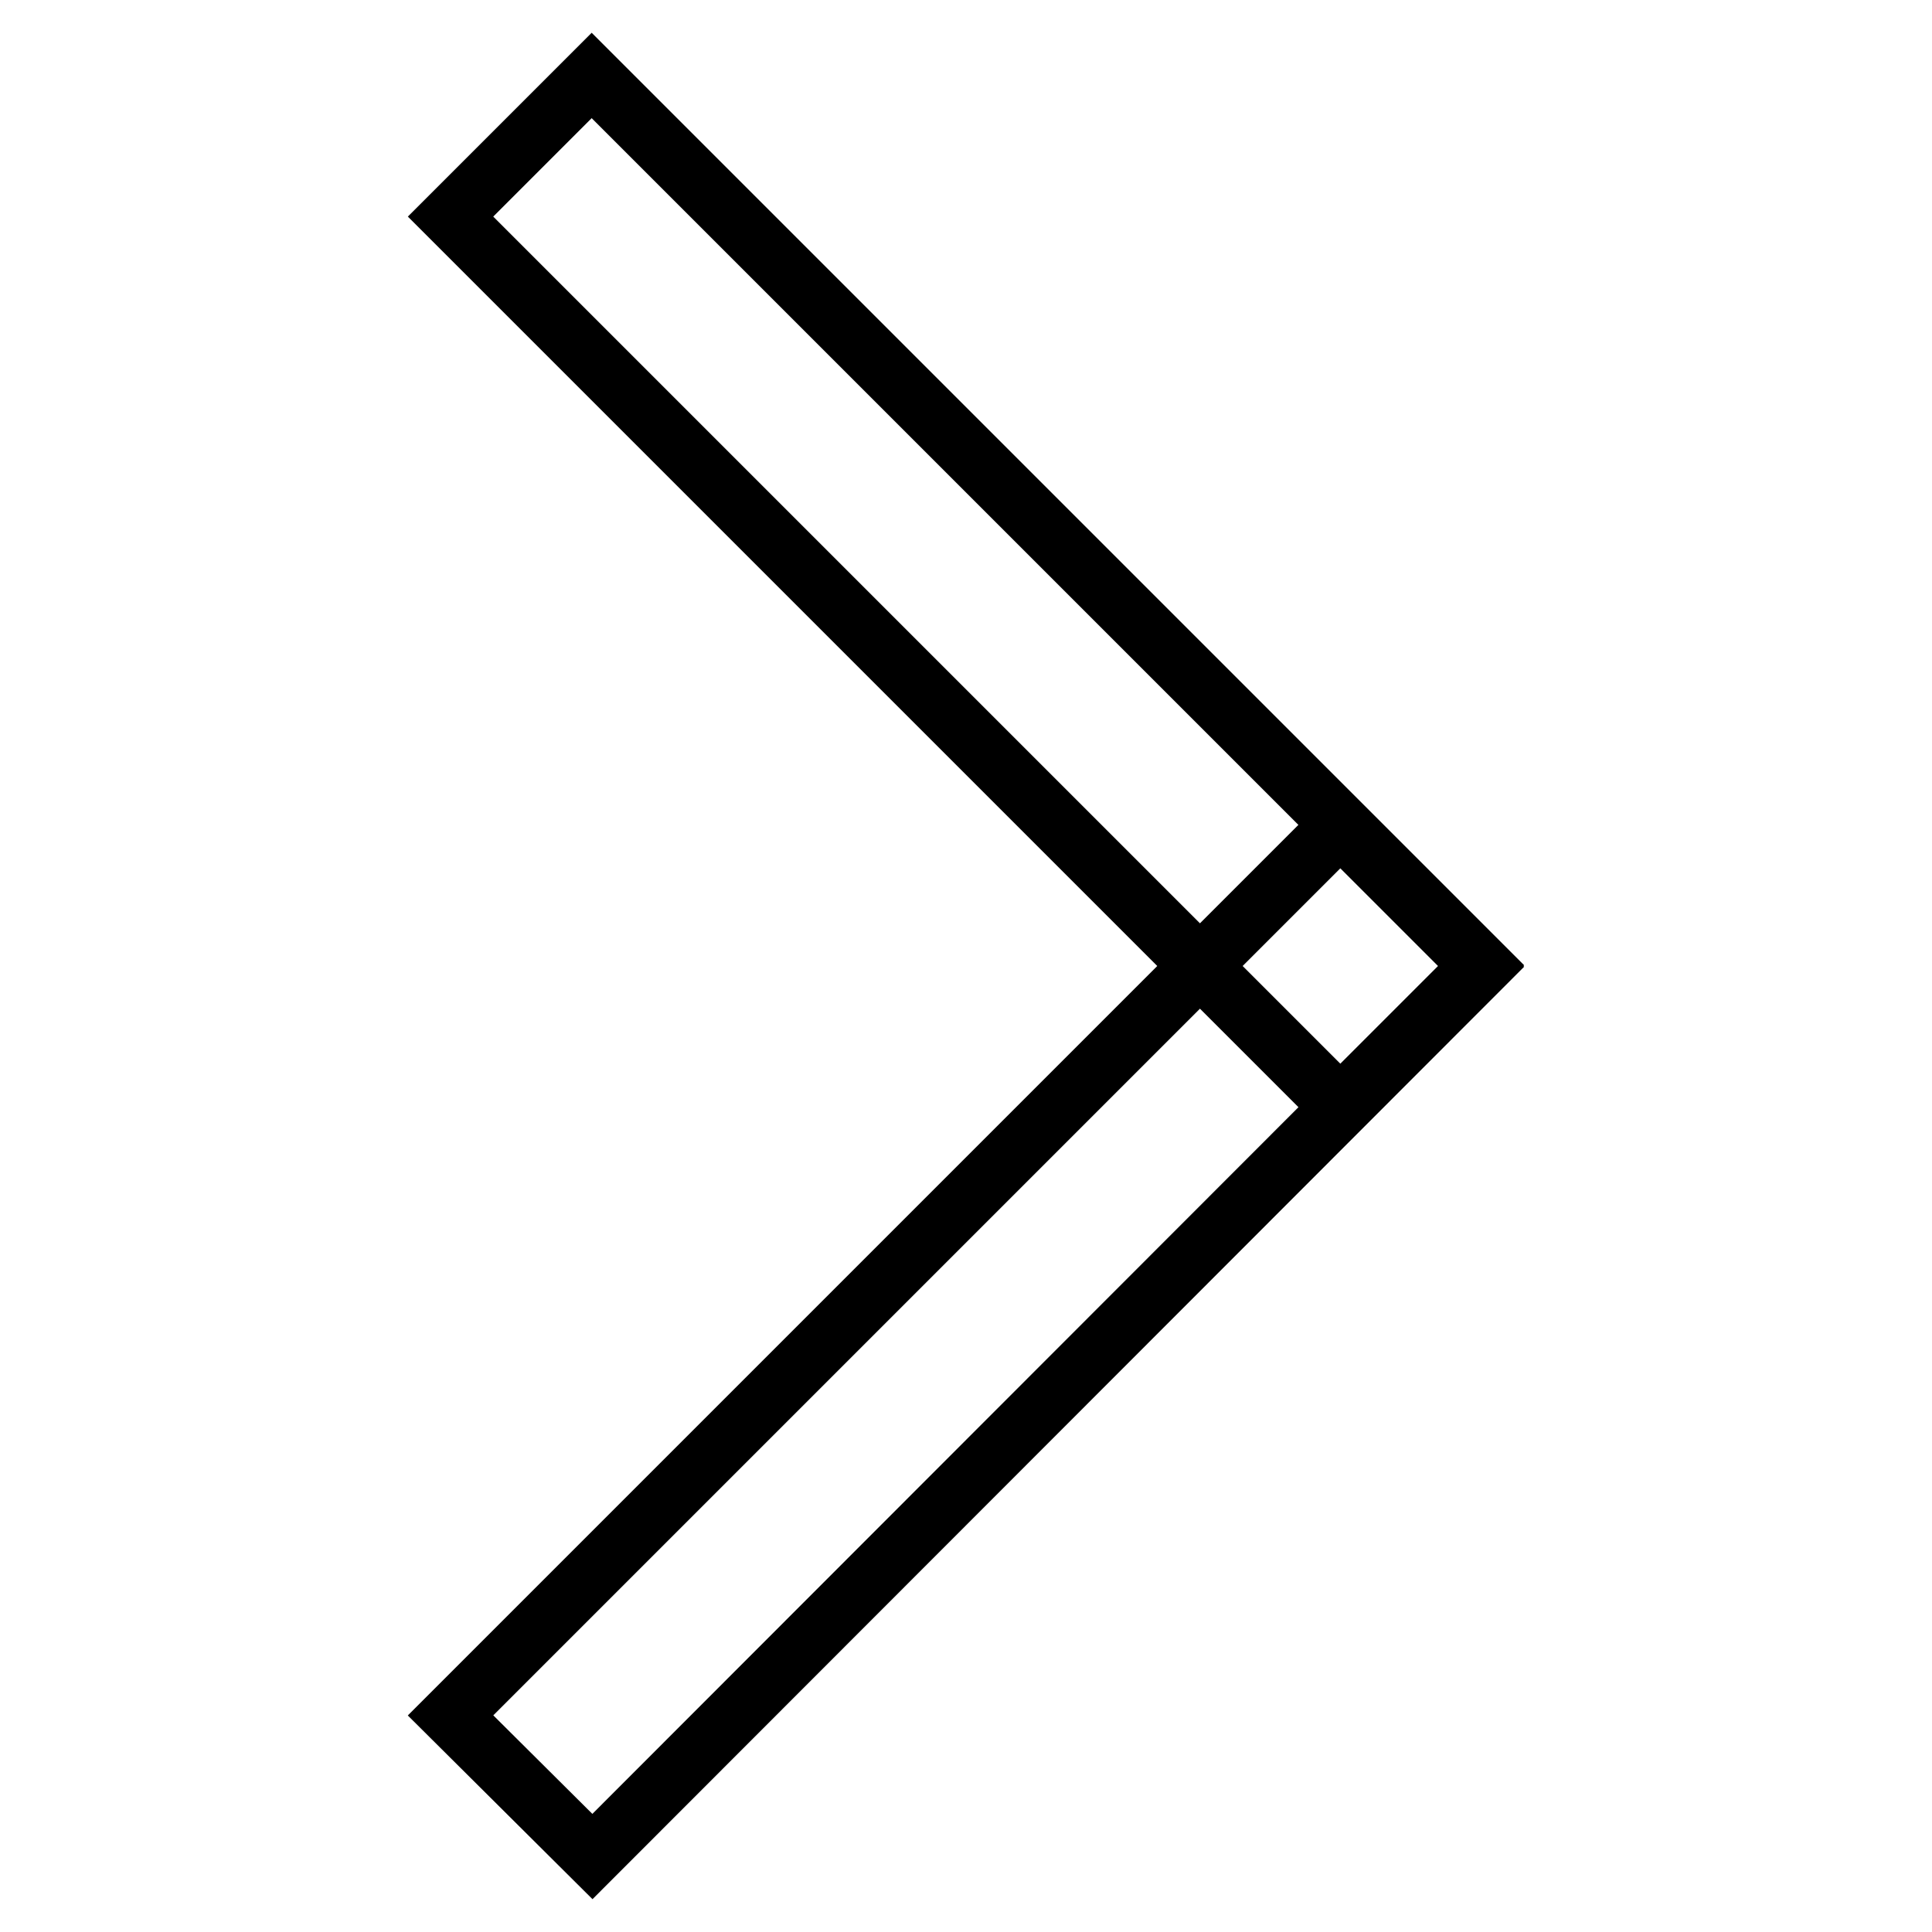
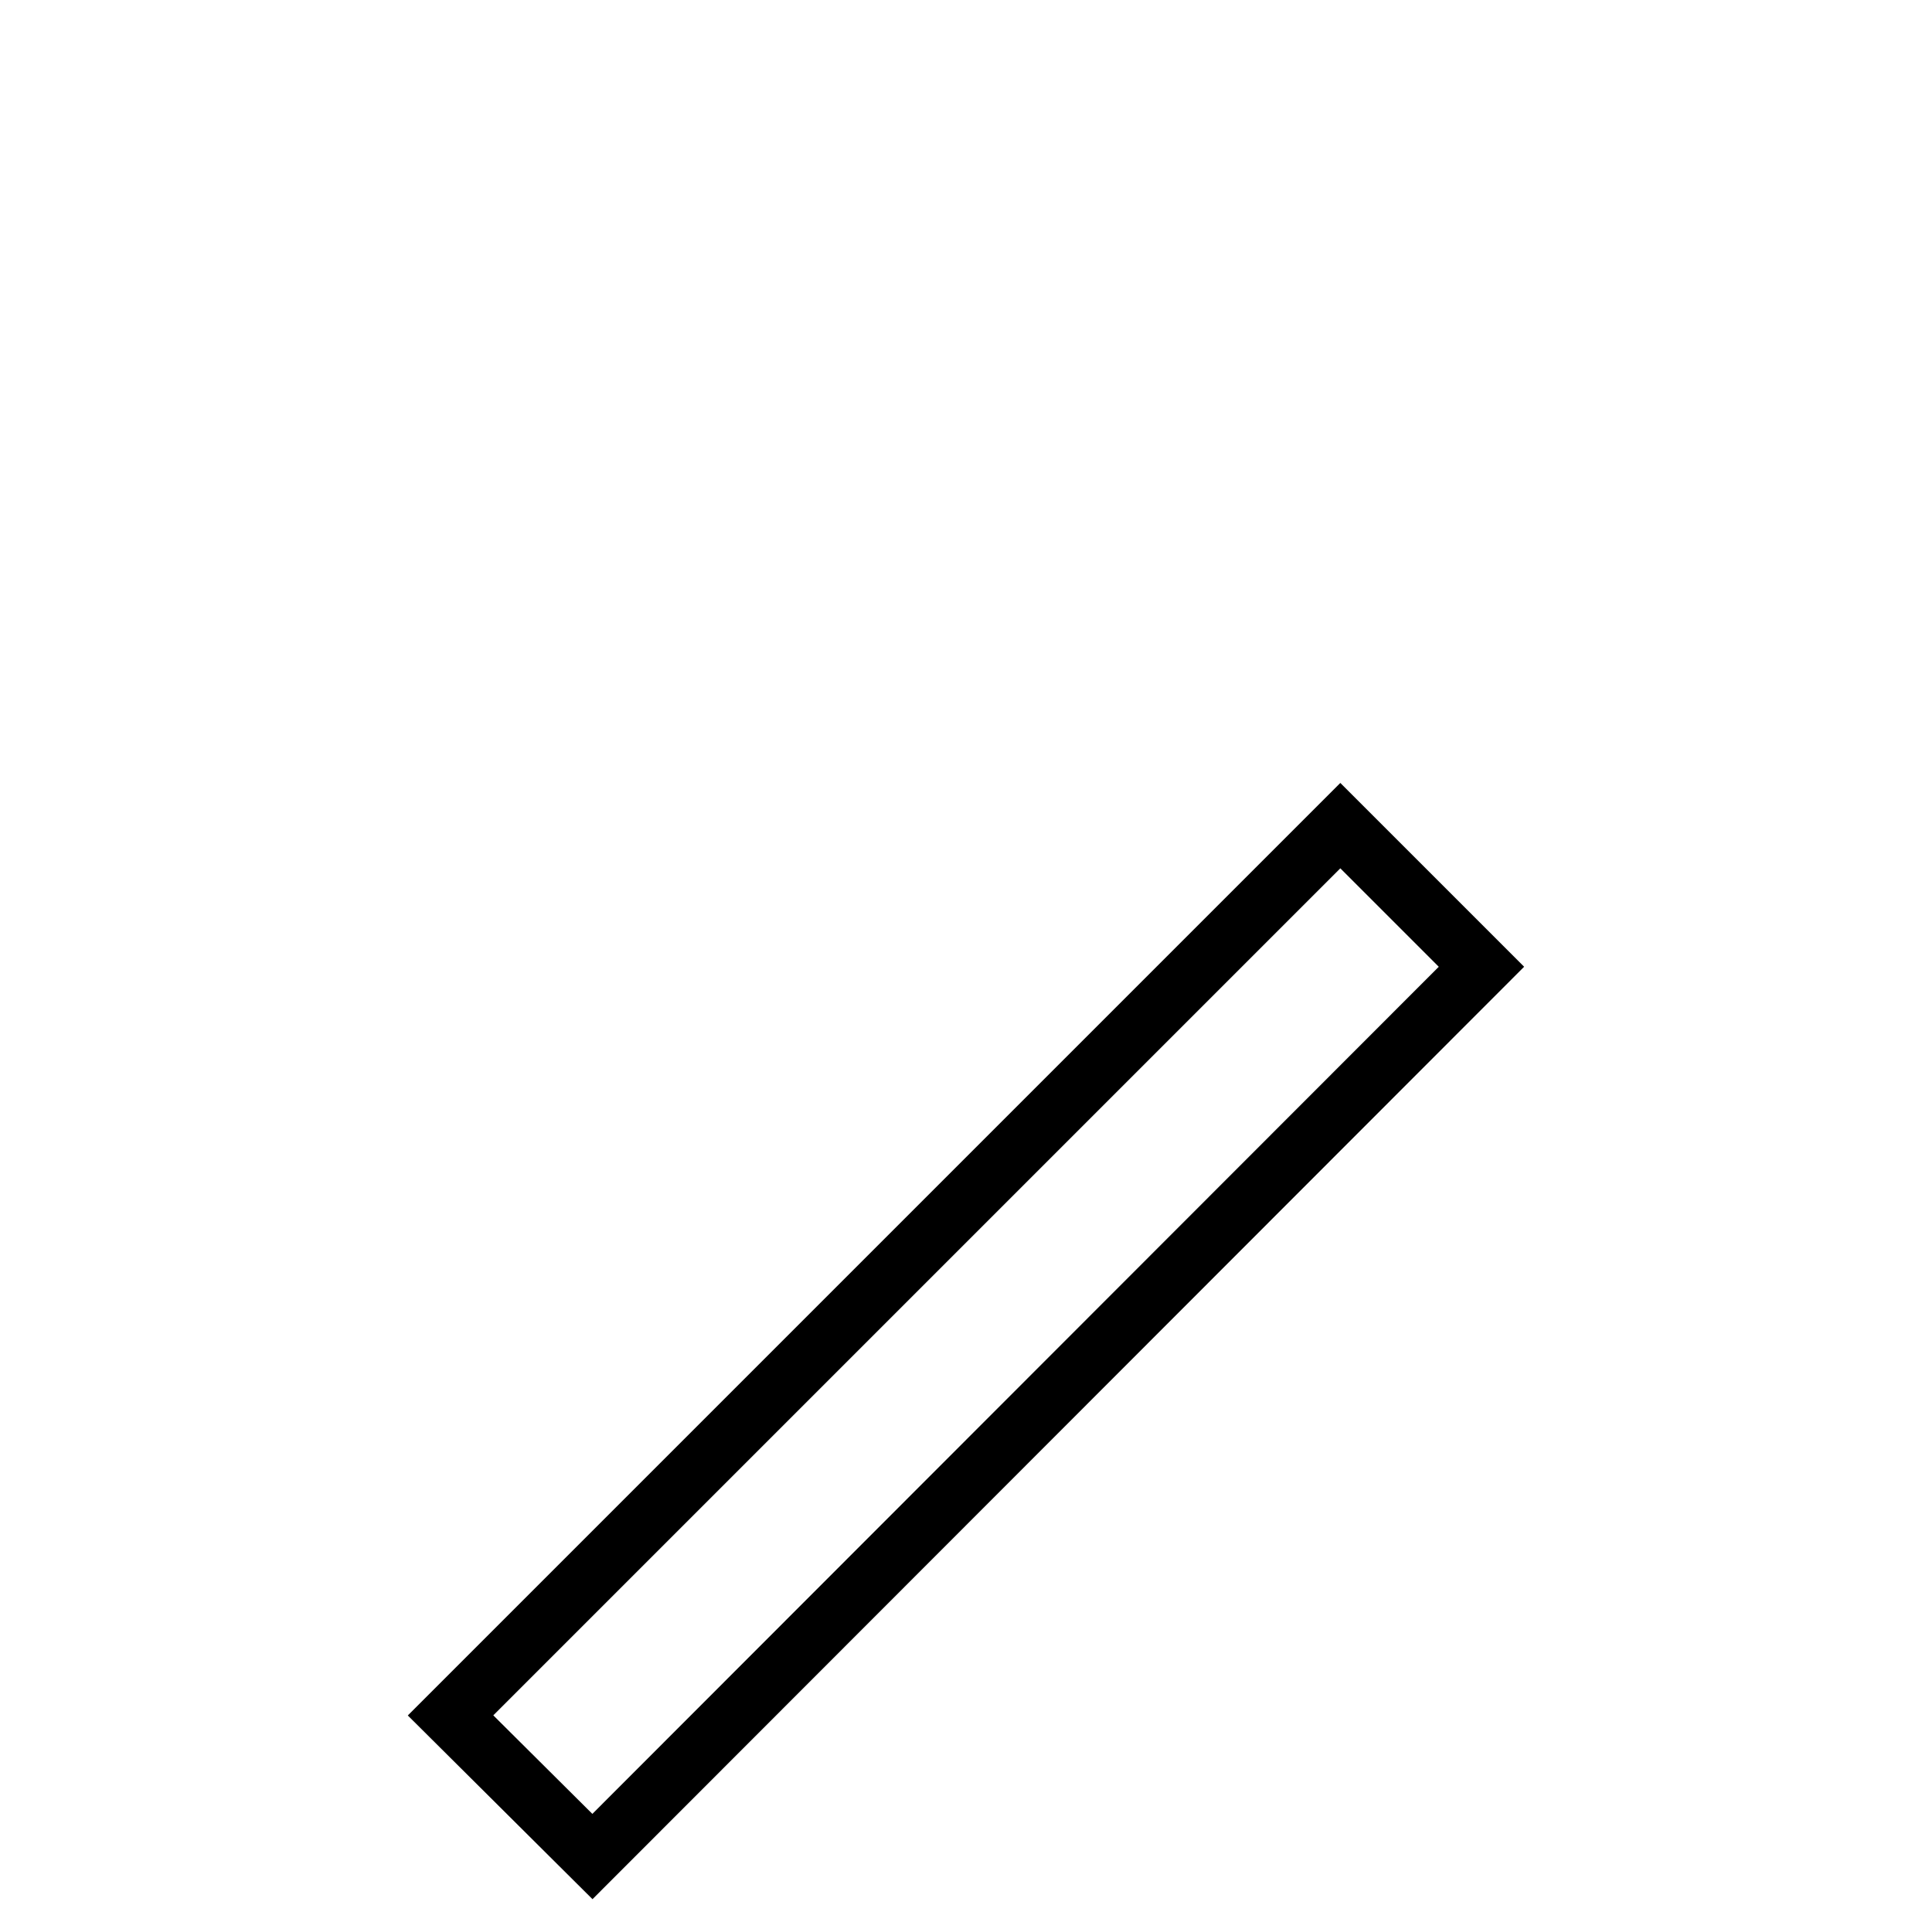
<svg xmlns="http://www.w3.org/2000/svg" version="1.1" x="0px" y="0px" viewBox="0 0 256 256" enable-background="new 0 0 256 256" xml:space="preserve">
  <g>
    <path stroke-width="8" fill-opacity="0" stroke="#000000" d="M59.7,227.3l117.9-117.9l18.7,18.7L78.5,246L59.7,227.3z" />
-     <path stroke-width="8" fill-opacity="0" stroke="#000000" d="M59.7,28.7L78.4,10l117.9,117.9l-18.7,18.7L59.7,28.7z" />
  </g>
</svg>